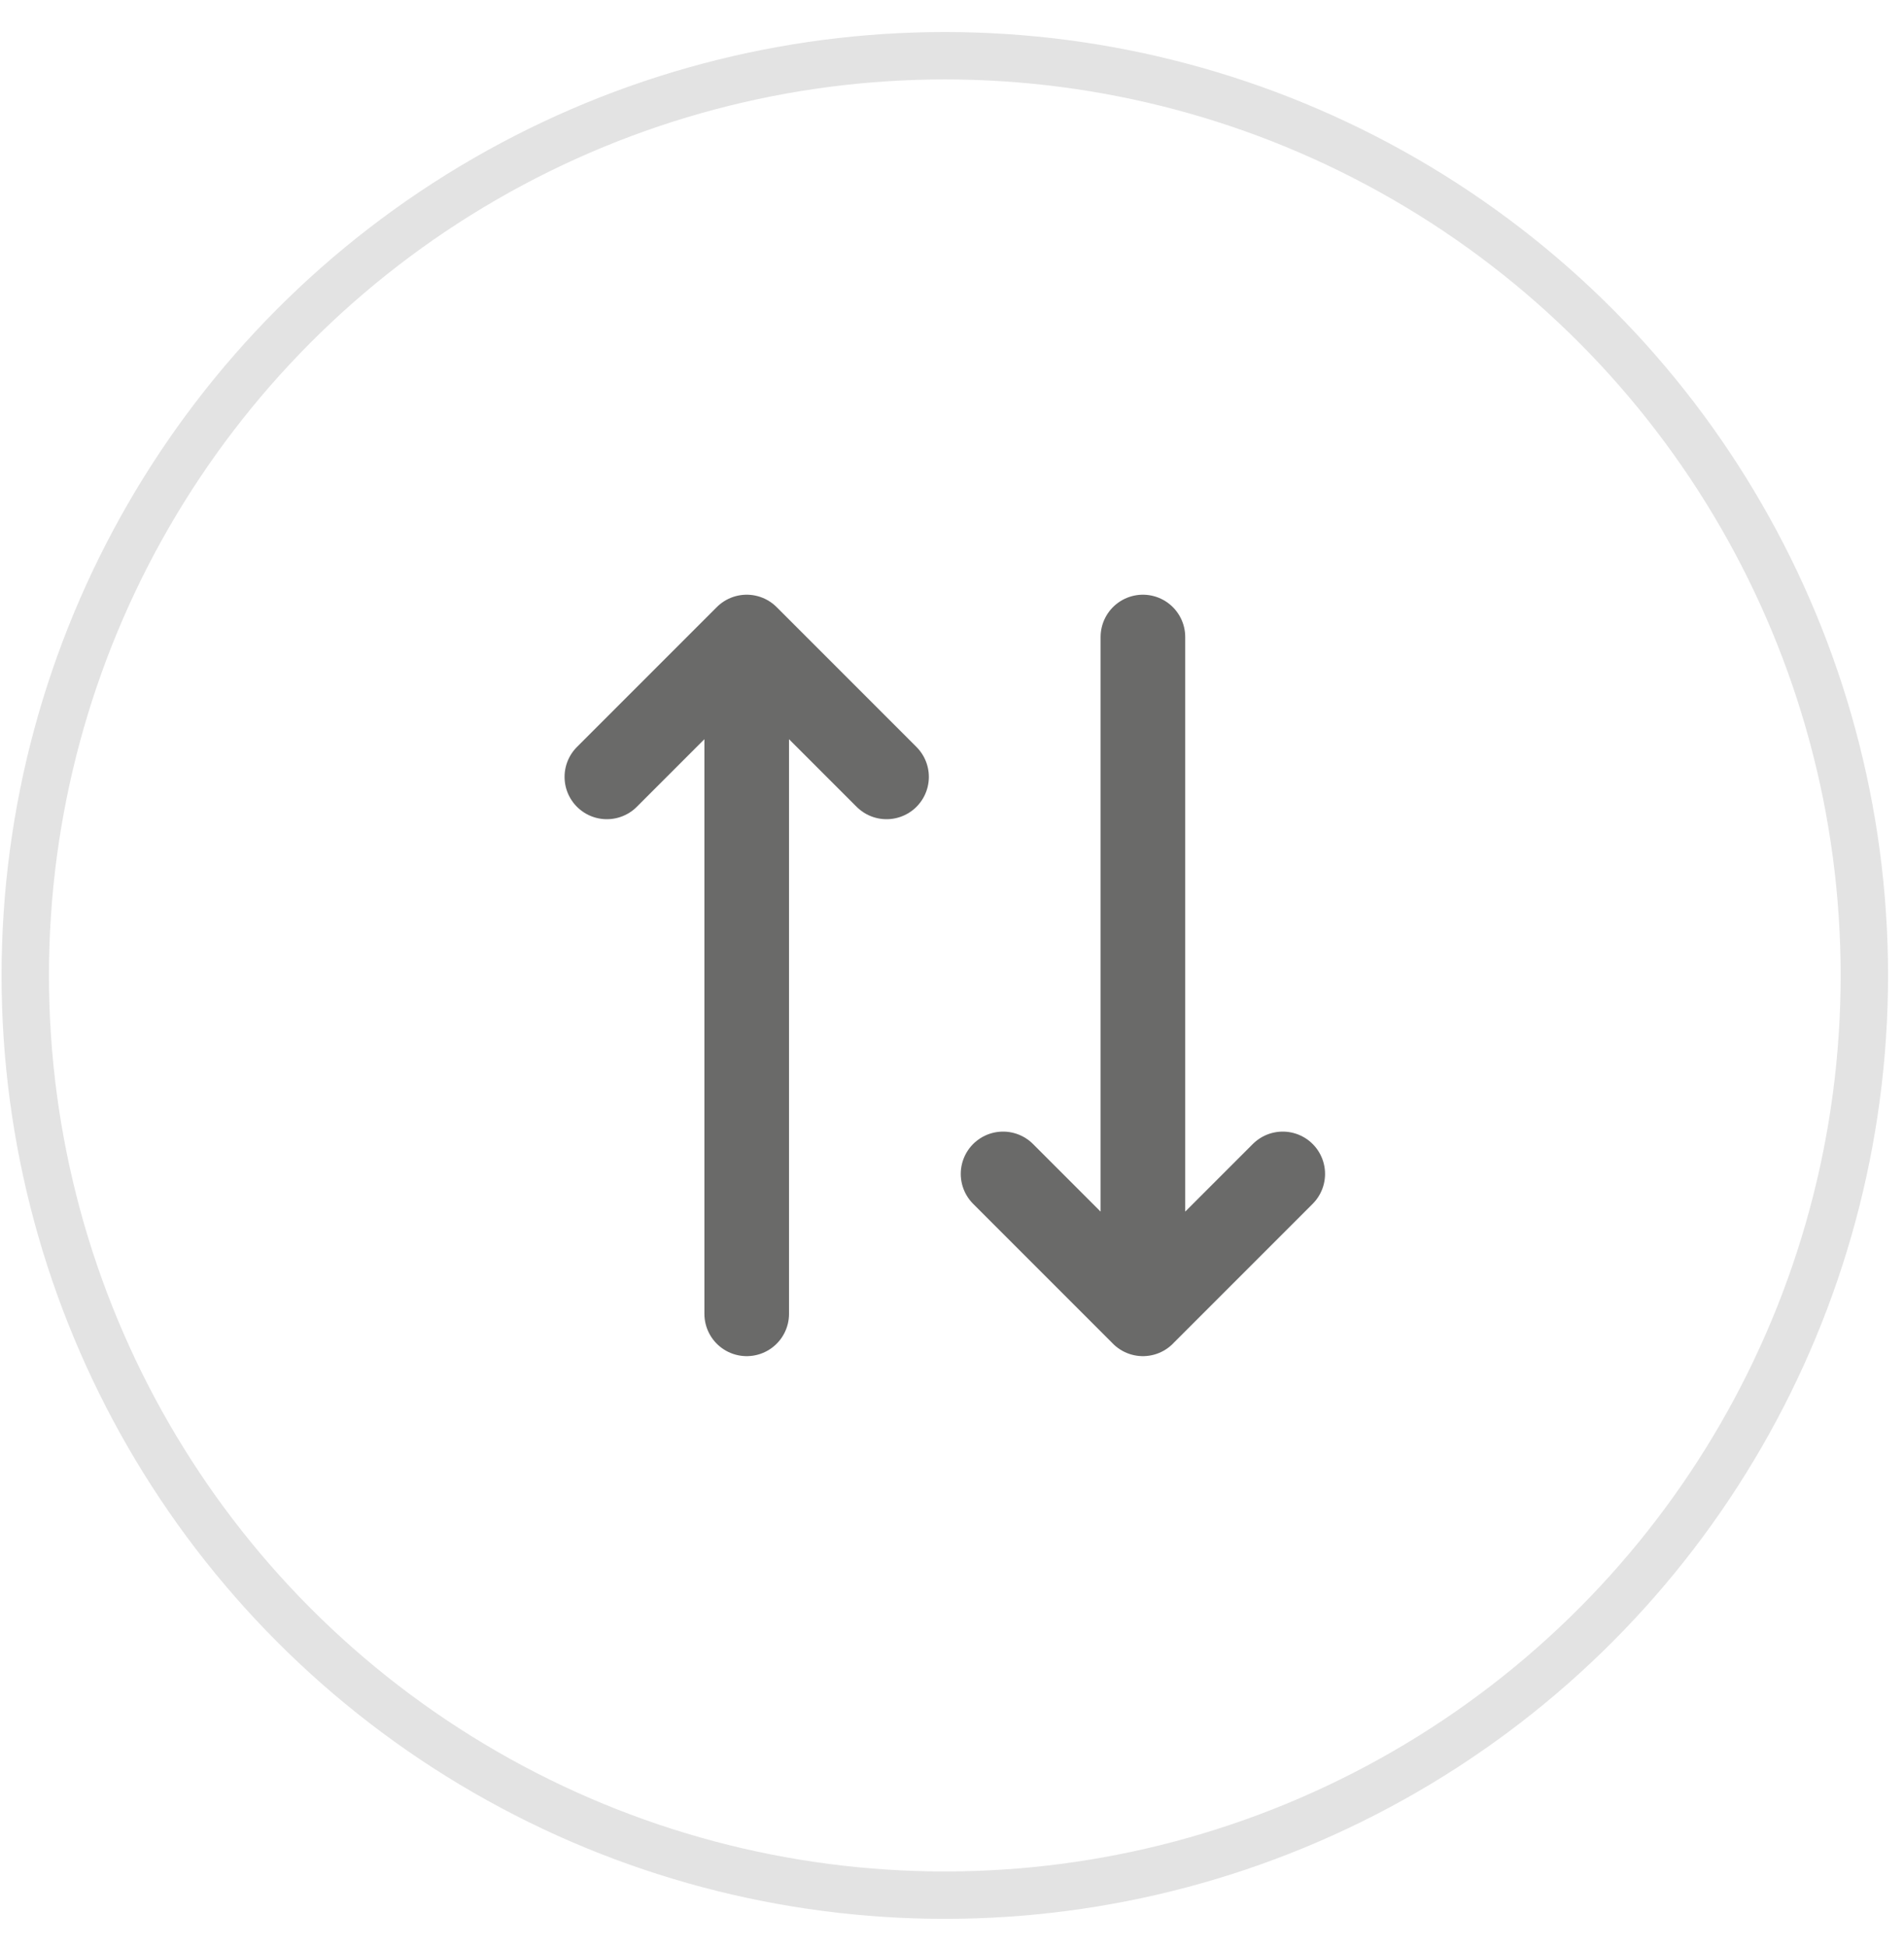
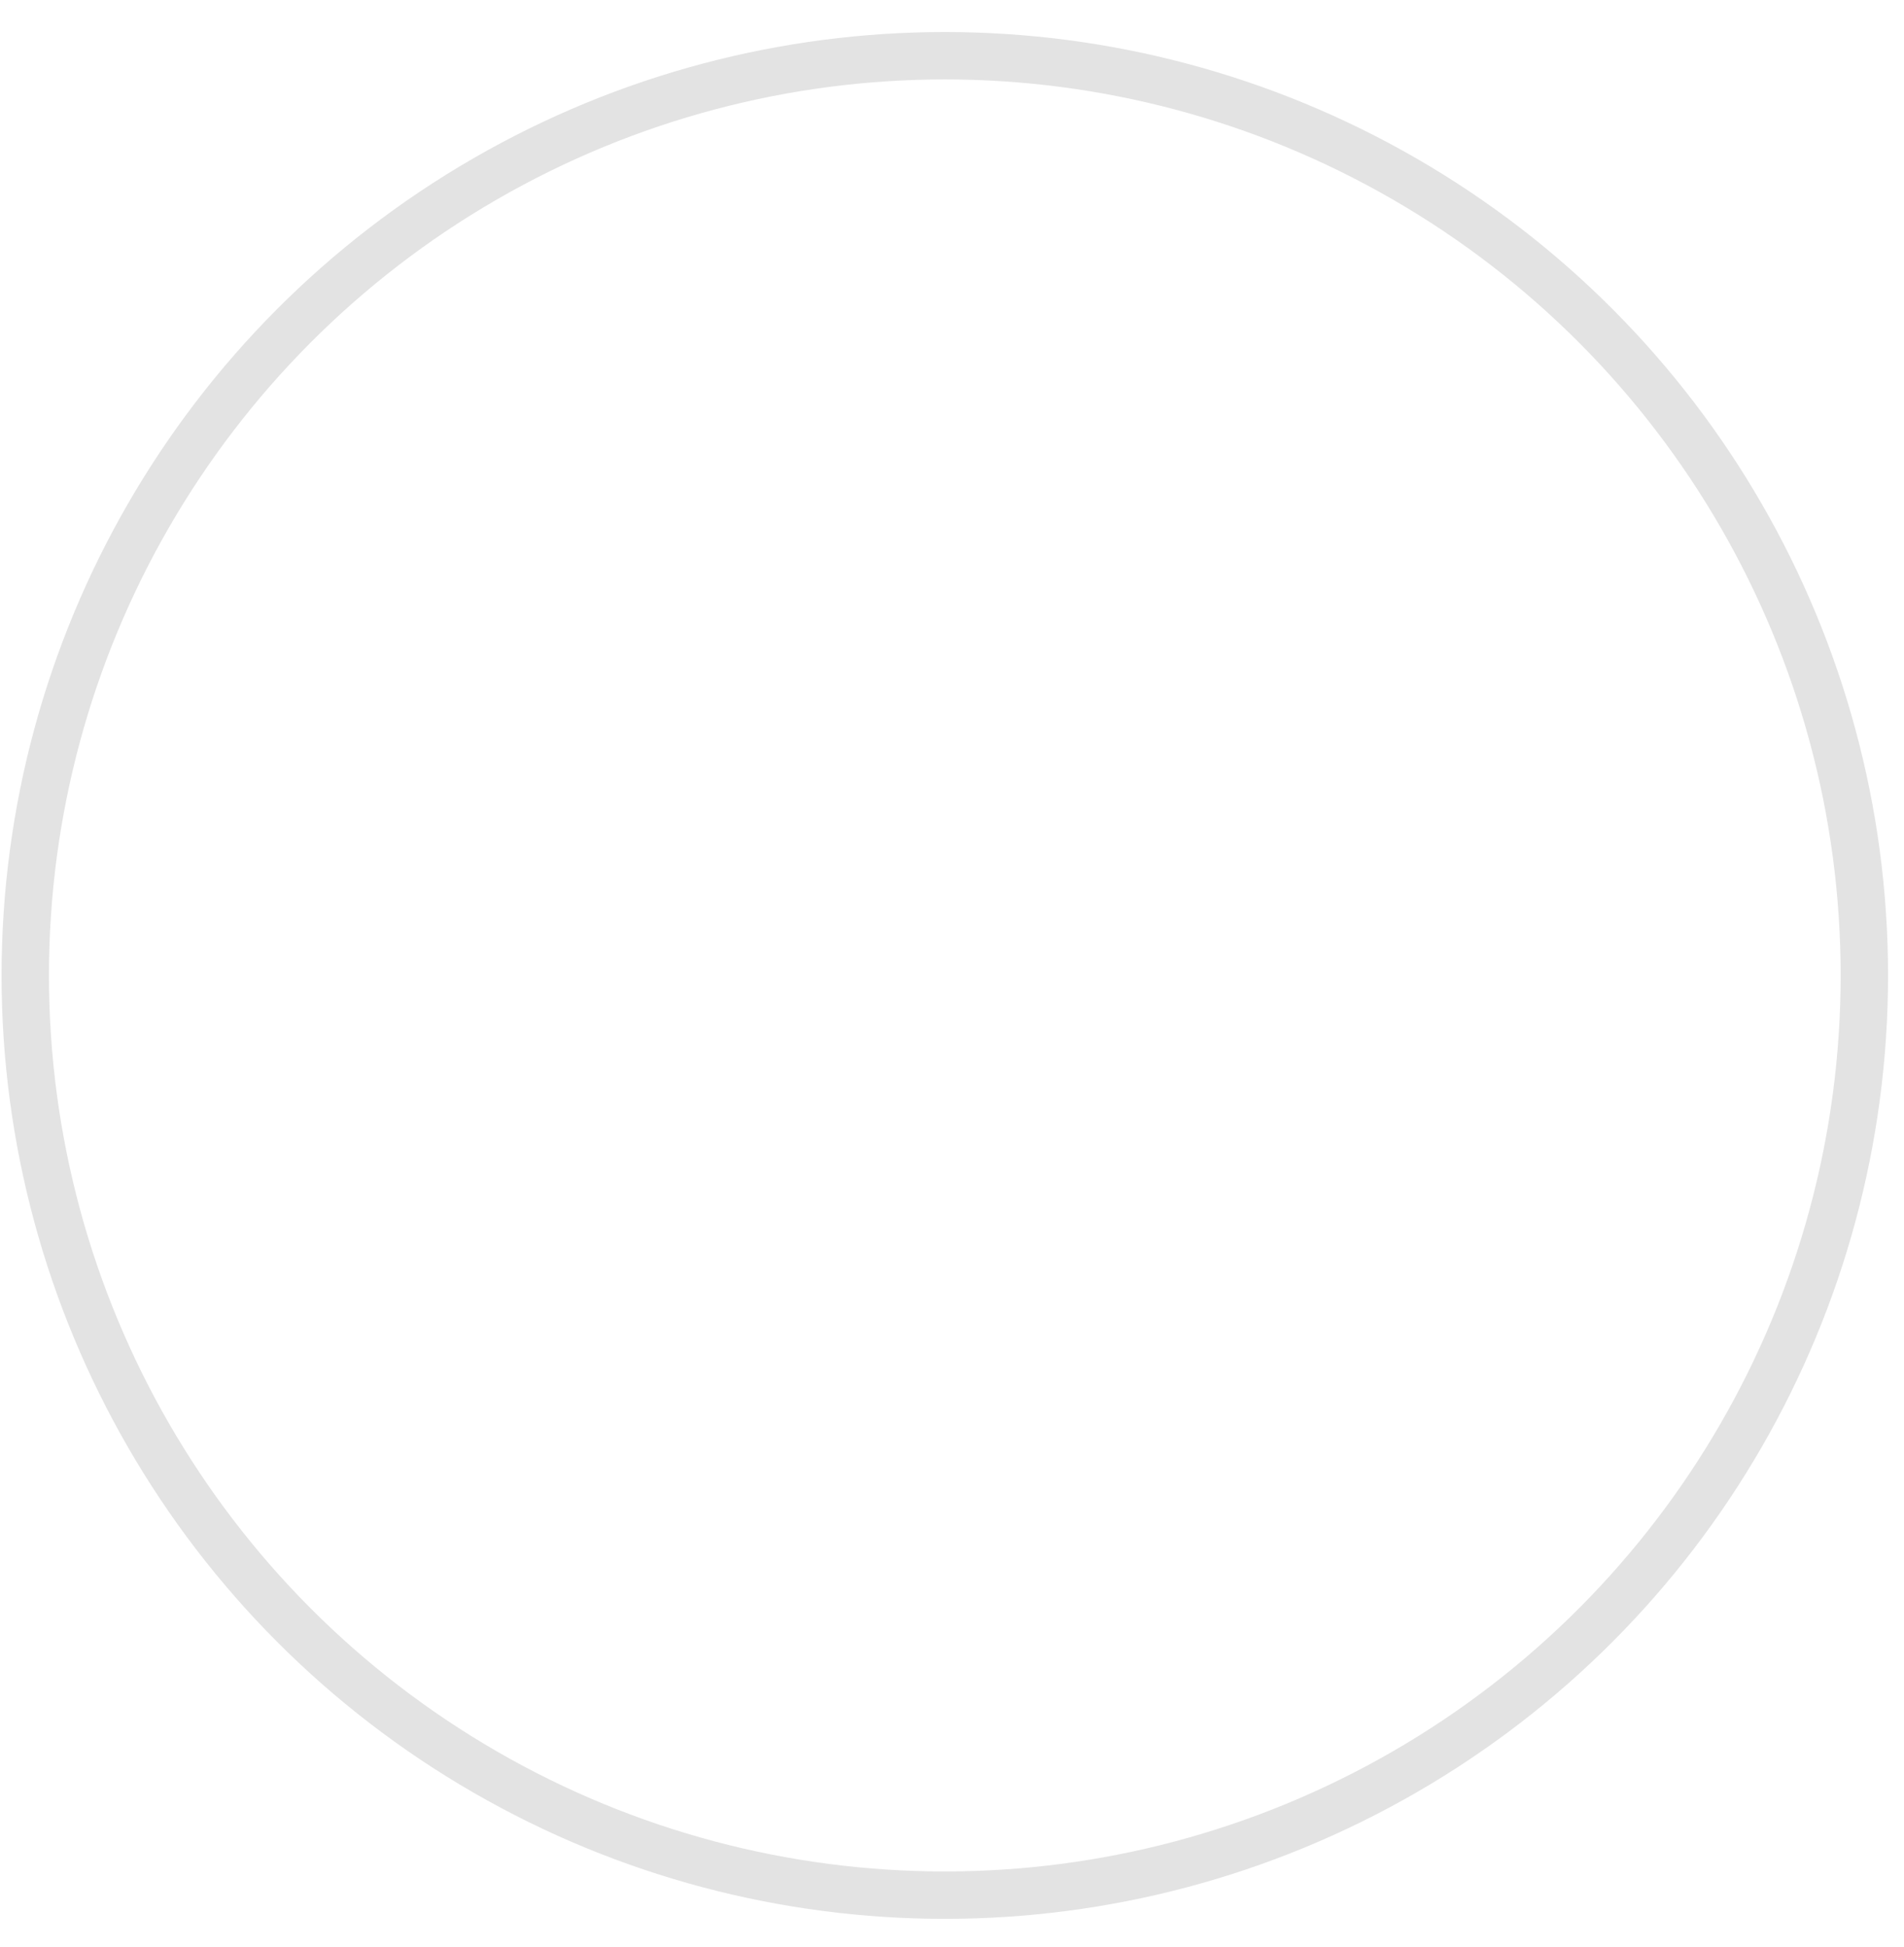
<svg xmlns="http://www.w3.org/2000/svg" width="45" height="46" fill="none">
  <circle cx="22.33" cy="23.05" r="21.733" stroke="#E3E3E3" stroke-width="1.12" />
-   <path d="m20.953 18.358-3.305-3.305-3.305 3.305M17.648 31.046V15.053M23.707 27.74l3.305 3.305 3.305-3.305M27.012 15.053v15.993" stroke="#6A6A69" stroke-width="2" stroke-linecap="round" stroke-linejoin="round" />
</svg>